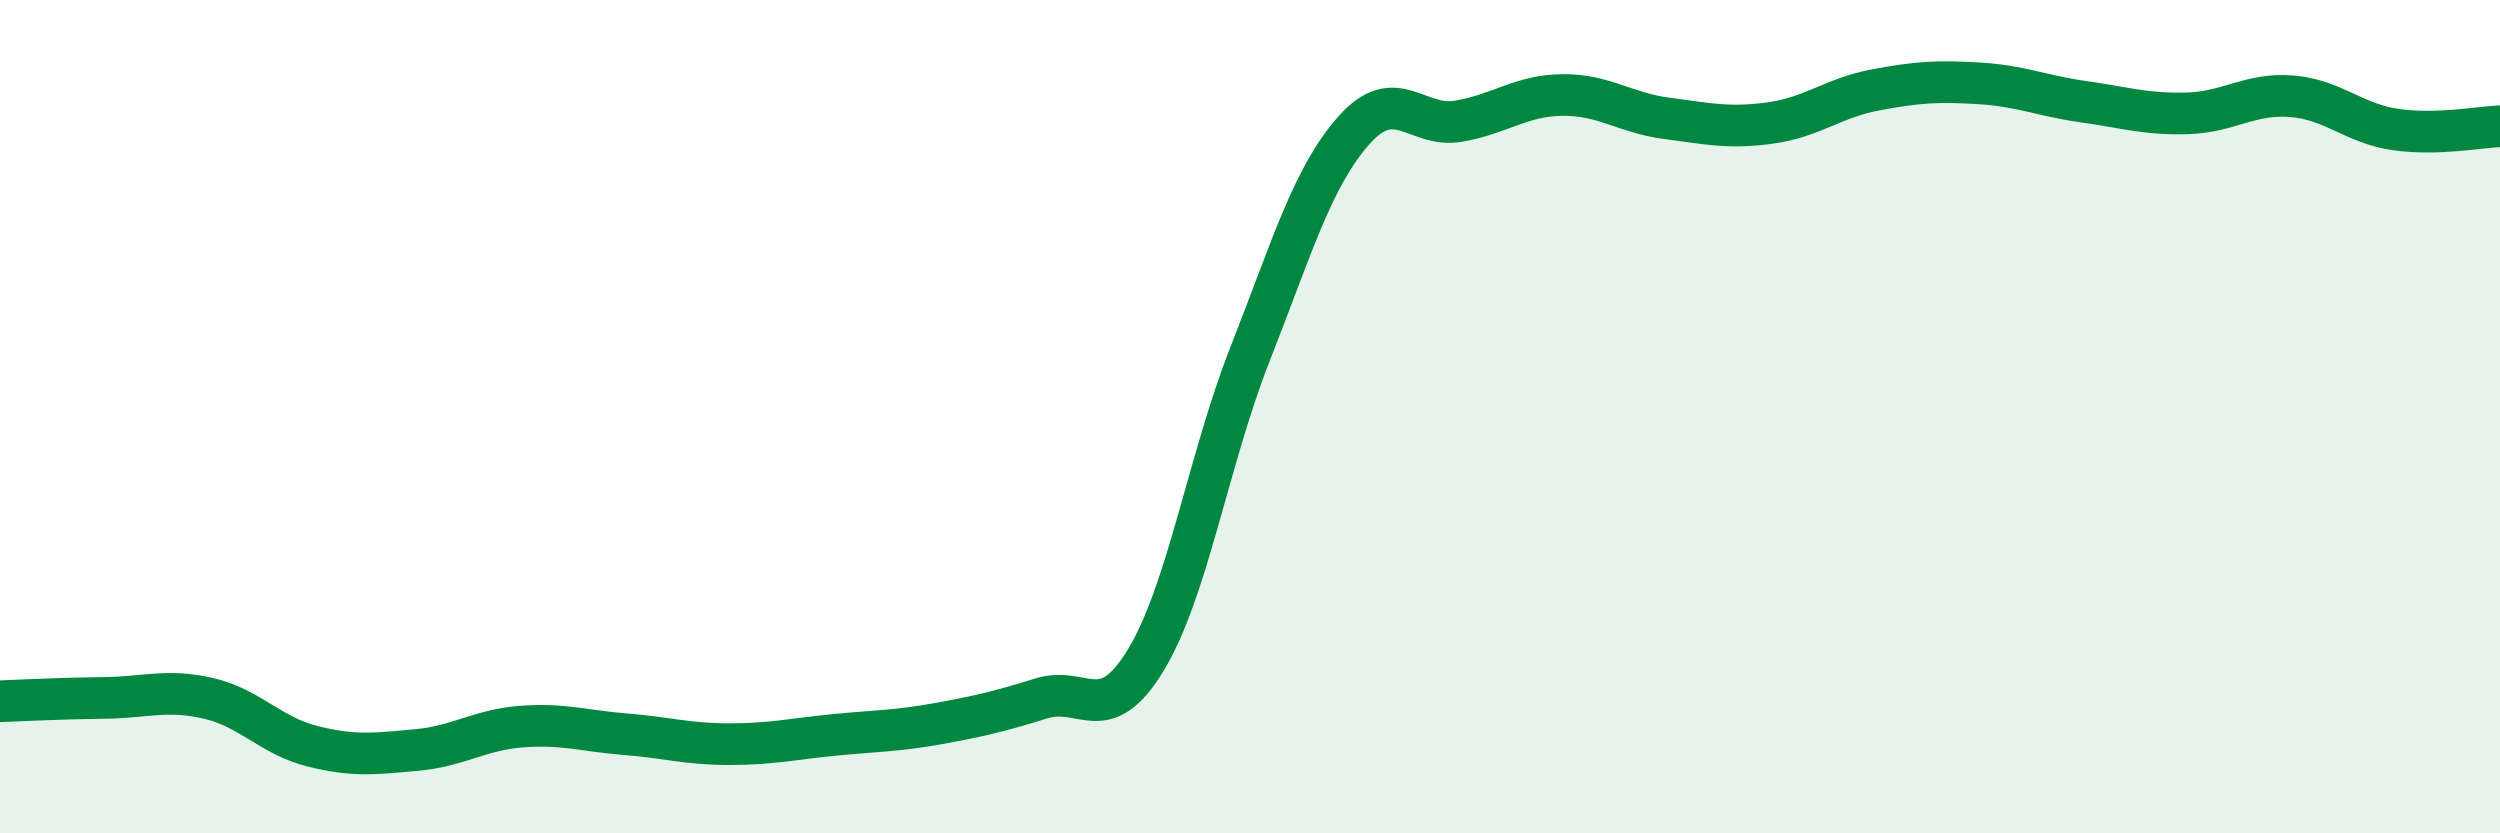
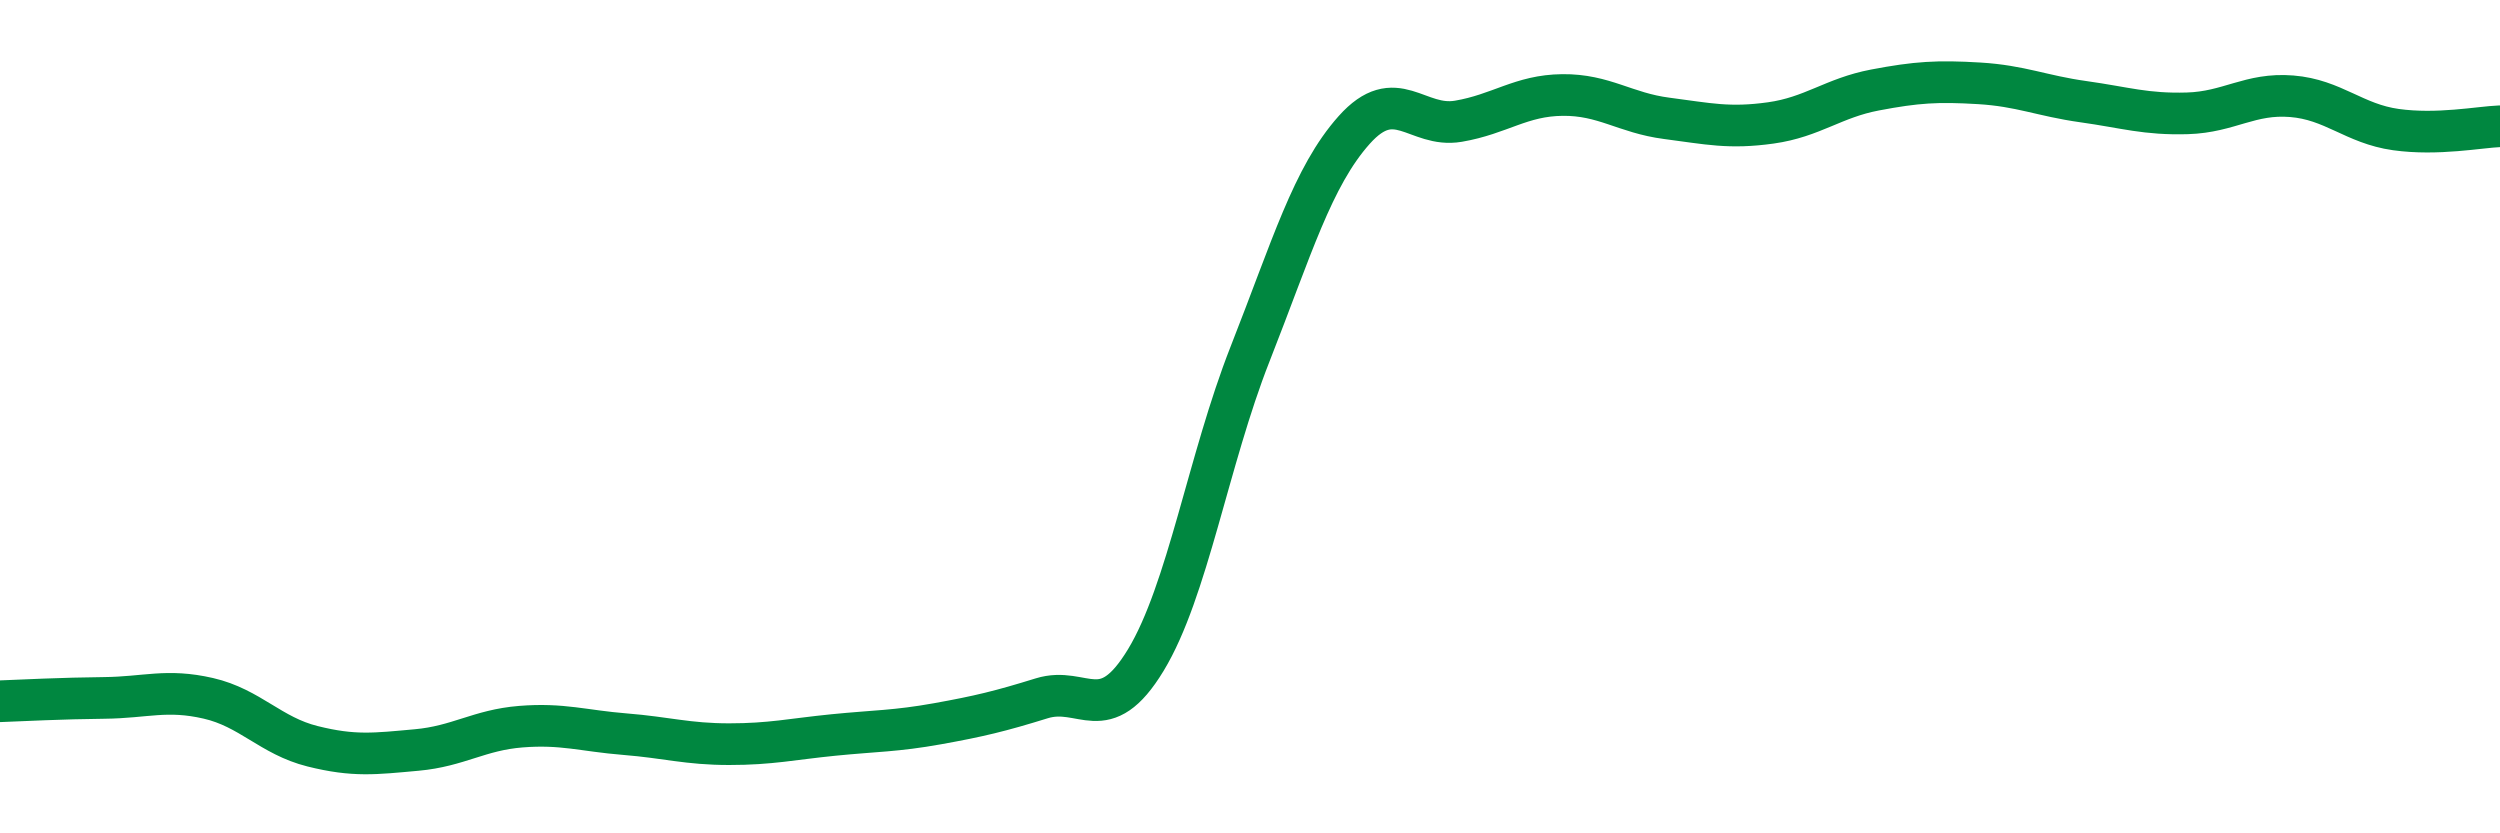
<svg xmlns="http://www.w3.org/2000/svg" width="60" height="20" viewBox="0 0 60 20">
-   <path d="M 0,16.83 C 0.5,16.81 1.5,16.76 2.5,16.75 C 3.5,16.74 4,16.53 5,16.76 C 6,16.99 6.5,17.66 7.5,17.91 C 8.5,18.16 9,18.09 10,18 C 11,17.91 11.5,17.52 12.5,17.44 C 13.5,17.36 14,17.54 15,17.62 C 16,17.7 16.5,17.86 17.5,17.86 C 18.5,17.86 19,17.74 20,17.64 C 21,17.54 21.5,17.55 22.5,17.37 C 23.5,17.19 24,17.07 25,16.76 C 26,16.45 26.5,17.49 27.5,15.84 C 28.5,14.19 29,11.04 30,8.5 C 31,5.96 31.5,4.24 32.5,3.12 C 33.5,2 34,3.08 35,2.91 C 36,2.74 36.5,2.29 37.5,2.28 C 38.5,2.27 39,2.71 40,2.84 C 41,2.97 41.5,3.09 42.5,2.95 C 43.5,2.81 44,2.35 45,2.16 C 46,1.97 46.5,1.94 47.5,2 C 48.5,2.06 49,2.3 50,2.44 C 51,2.58 51.5,2.75 52.5,2.72 C 53.5,2.69 54,2.23 55,2.31 C 56,2.39 56.5,2.97 57.5,3.11 C 58.5,3.25 59.5,3.05 60,3.03L60 20L0 20Z" fill="#008740" opacity="0.1" stroke-linecap="round" stroke-linejoin="round" />
  <path d="M 0,16.83 C 0.5,16.81 1.5,16.76 2.5,16.75 C 3.5,16.74 4,16.53 5,16.76 C 6,16.99 6.5,17.66 7.5,17.91 C 8.5,18.16 9,18.09 10,18 C 11,17.91 11.5,17.52 12.5,17.44 C 13.5,17.36 14,17.54 15,17.62 C 16,17.7 16.5,17.86 17.5,17.86 C 18.5,17.86 19,17.74 20,17.64 C 21,17.54 21.5,17.55 22.5,17.37 C 23.5,17.19 24,17.07 25,16.76 C 26,16.45 26.5,17.49 27.5,15.84 C 28.5,14.19 29,11.04 30,8.5 C 31,5.96 31.5,4.24 32.5,3.12 C 33.5,2 34,3.08 35,2.91 C 36,2.74 36.5,2.29 37.5,2.28 C 38.5,2.27 39,2.71 40,2.84 C 41,2.97 41.5,3.09 42.5,2.95 C 43.5,2.81 44,2.35 45,2.16 C 46,1.97 46.5,1.94 47.5,2 C 48.5,2.06 49,2.3 50,2.44 C 51,2.58 51.5,2.75 52.5,2.72 C 53.5,2.69 54,2.23 55,2.31 C 56,2.39 56.5,2.97 57.5,3.11 C 58.5,3.25 59.5,3.05 60,3.03" stroke="#008740" stroke-width="1" fill="none" stroke-linecap="round" stroke-linejoin="round" />
</svg>